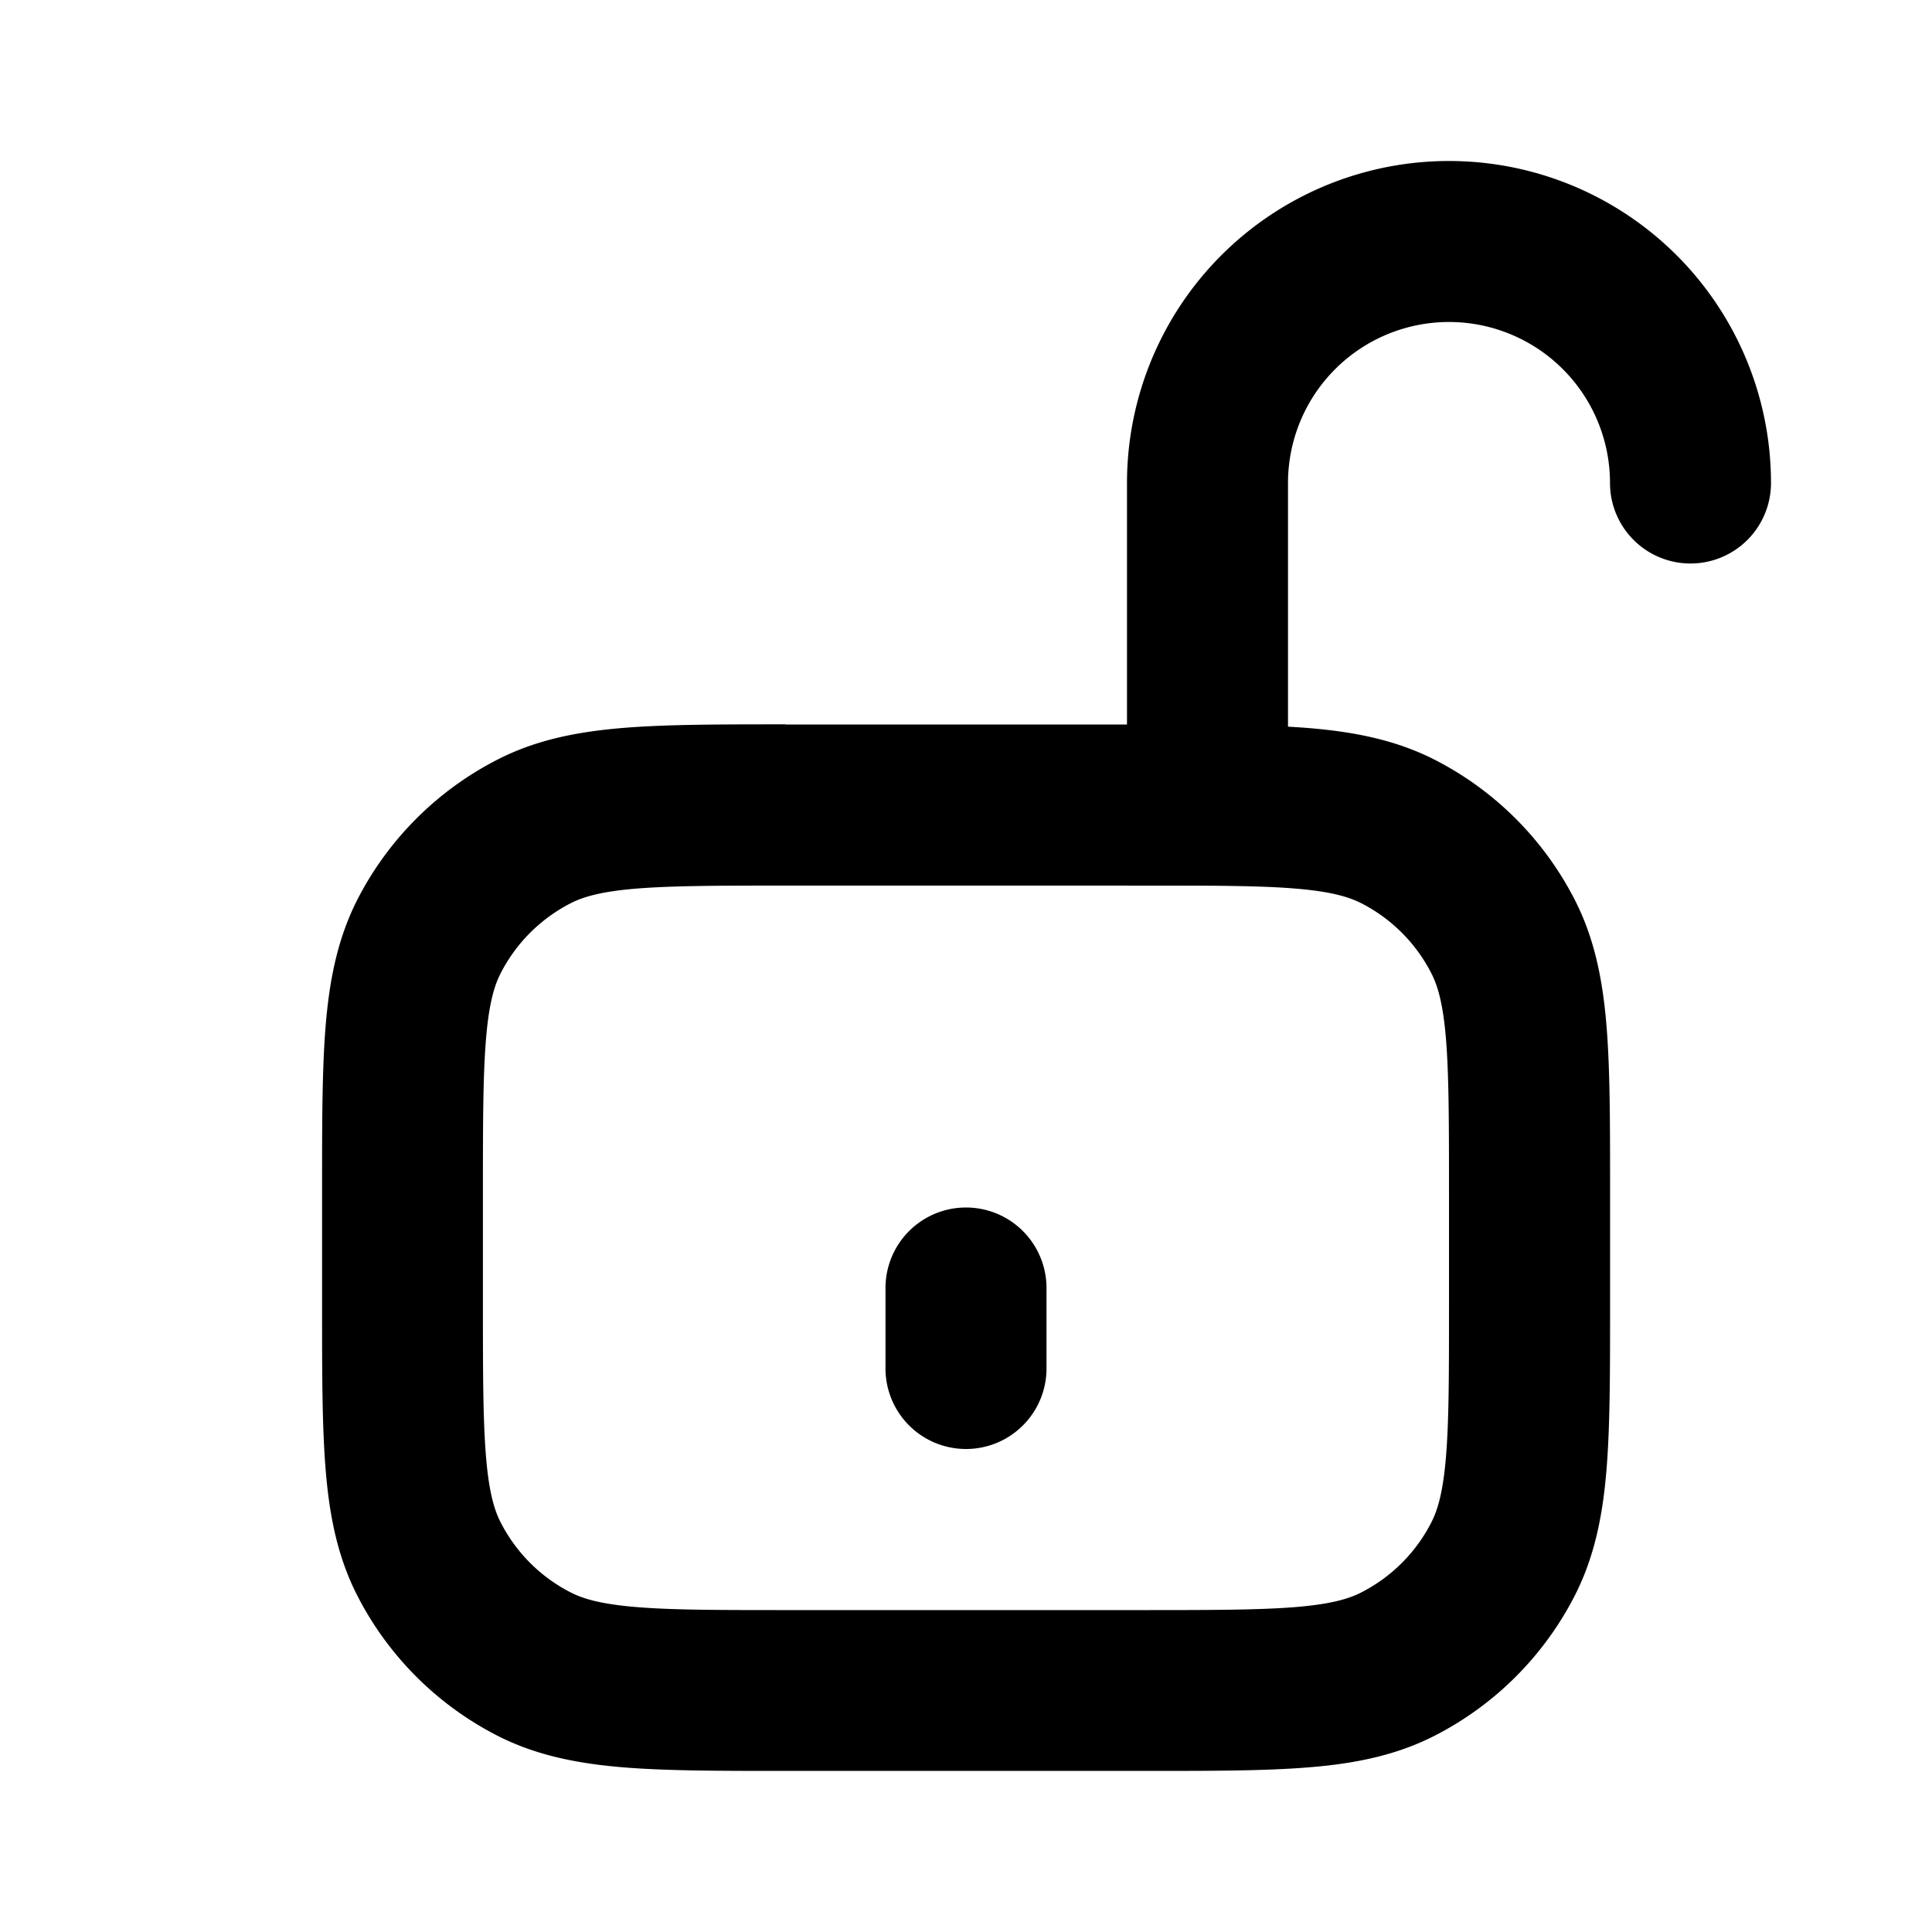
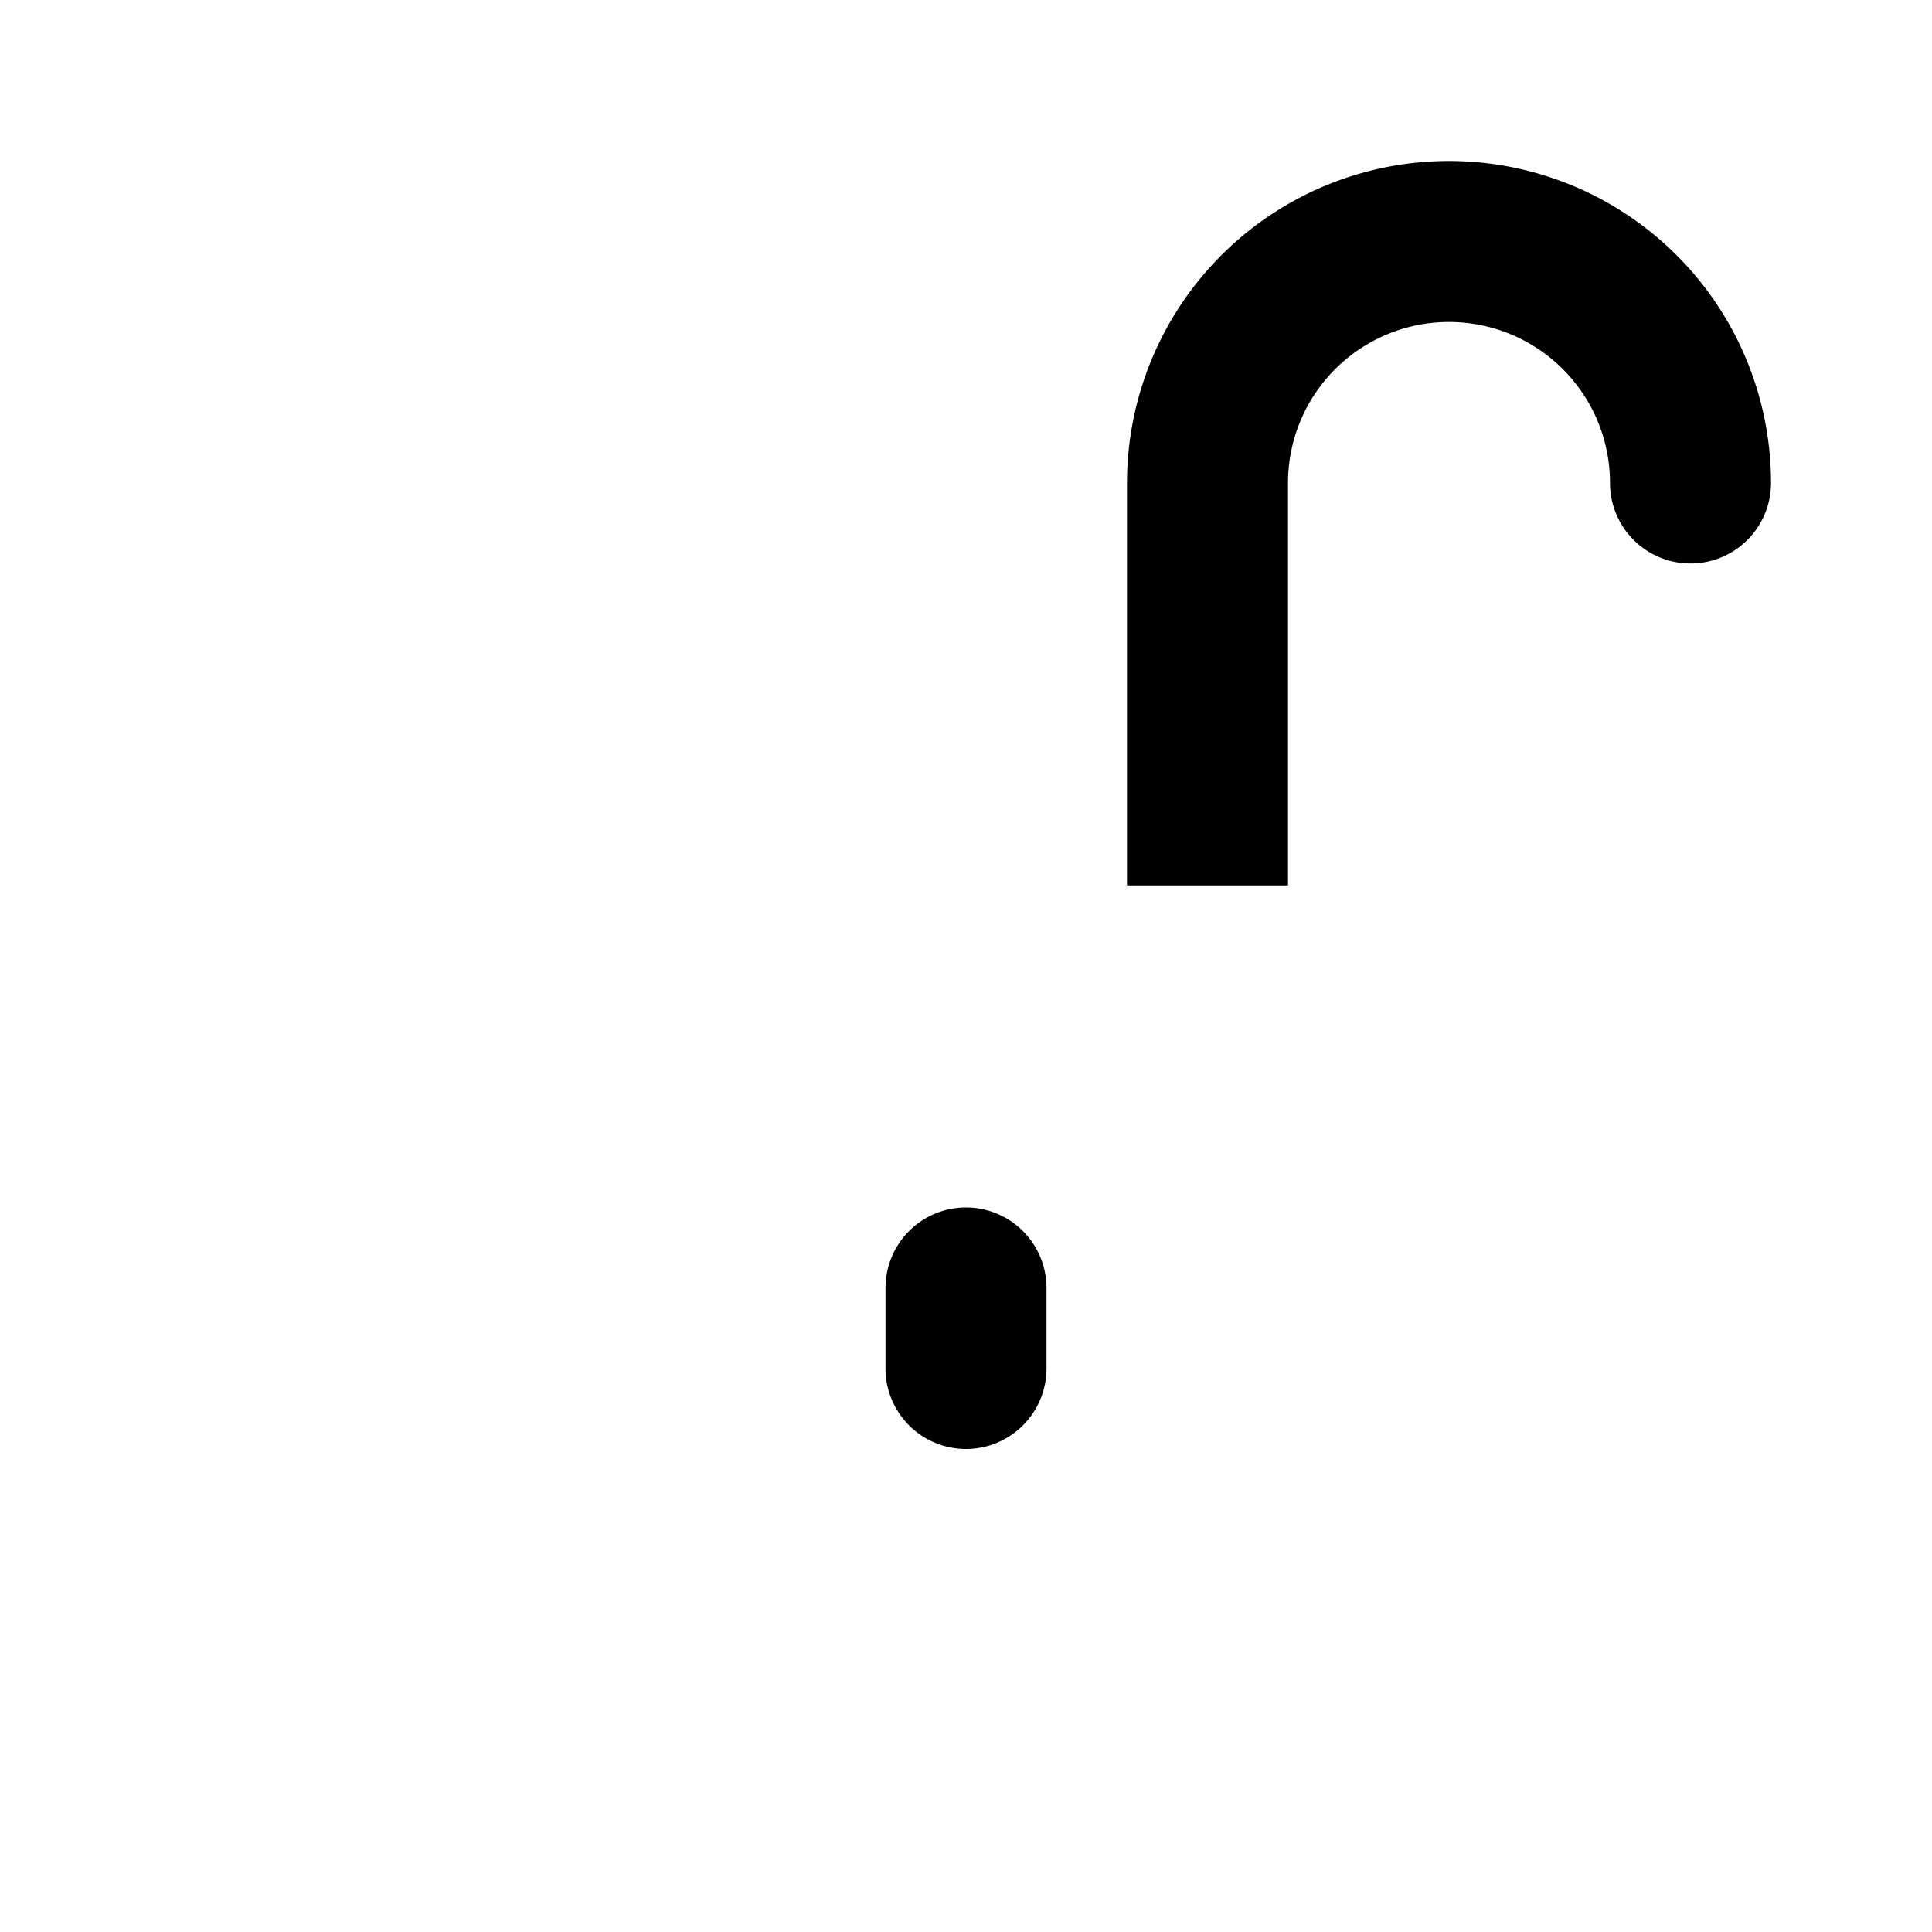
<svg xmlns="http://www.w3.org/2000/svg" fill="none" viewBox="0 0 24 24">
-   <path fill="currentColor" d="M9.759 9h4.483c.805 0 1.469 0 2.011.044.562.046 1.078.145 1.564.391a4 4 0 0 1 1.748 1.748c.247.485.346 1.002.392 1.564.044.542.044 1.205.044 2.011v1.483c0 .805 0 1.469-.044 2.011-.046.562-.145 1.078-.392 1.564a4 4 0 0 1-1.748 1.748c-.485.247-1.002.346-1.564.391-.542.044-1.205.044-2.011.044H9.759c-.805 0-1.469 0-2.011-.044-.562-.046-1.079-.145-1.564-.391a4 4 0 0 1-1.748-1.748c-.247-.485-.346-1.002-.391-1.564-.044-.541-.044-1.205-.044-2.011v-1.483c0-.805 0-1.469.044-2.011.046-.562.145-1.079.391-1.565a4 4 0 0 1 1.748-1.748c.485-.248 1.002-.346 1.564-.392.541-.044 1.205-.044 2.011-.044h.001zm-1.848 2.038c-.439.036-.662.101-.819.181a2 2 0 0 0-.874.874c-.08.157-.145.38-.181.819-.037.45-.038 1.033-.038 1.889v1.4c0 .857.001 1.439.038 1.889.036.439.101.662.181.819.192.377.498.683.874.874.157.08.38.145.819.181.45.037 1.033.037 1.889.037h4.4c.856 0 1.439-.001 1.889-.037.439-.036.662-.101.819-.181.377-.192.683-.498.874-.874.08-.157.145-.38.181-.819.037-.45.037-1.033.037-1.889v-1.4c0-.856-.001-1.439-.037-1.889-.036-.439-.101-.662-.181-.819a2 2 0 0 0-.874-.874c-.157-.079-.38-.145-.819-.181-.45-.037-1.033-.037-1.889-.037H9.8c-.856 0-1.438.001-1.889.037" />
  <path fill="currentColor" d="M11 16a1 1 0 0 1 2 0v1a1 1 0 0 1-2 0zm7-14a4 4 0 0 1 4 4 1 1 0 0 1-2 0 2 2 0 1 0-4 0v5h-2V6a4 4 0 0 1 4-4" />
</svg>